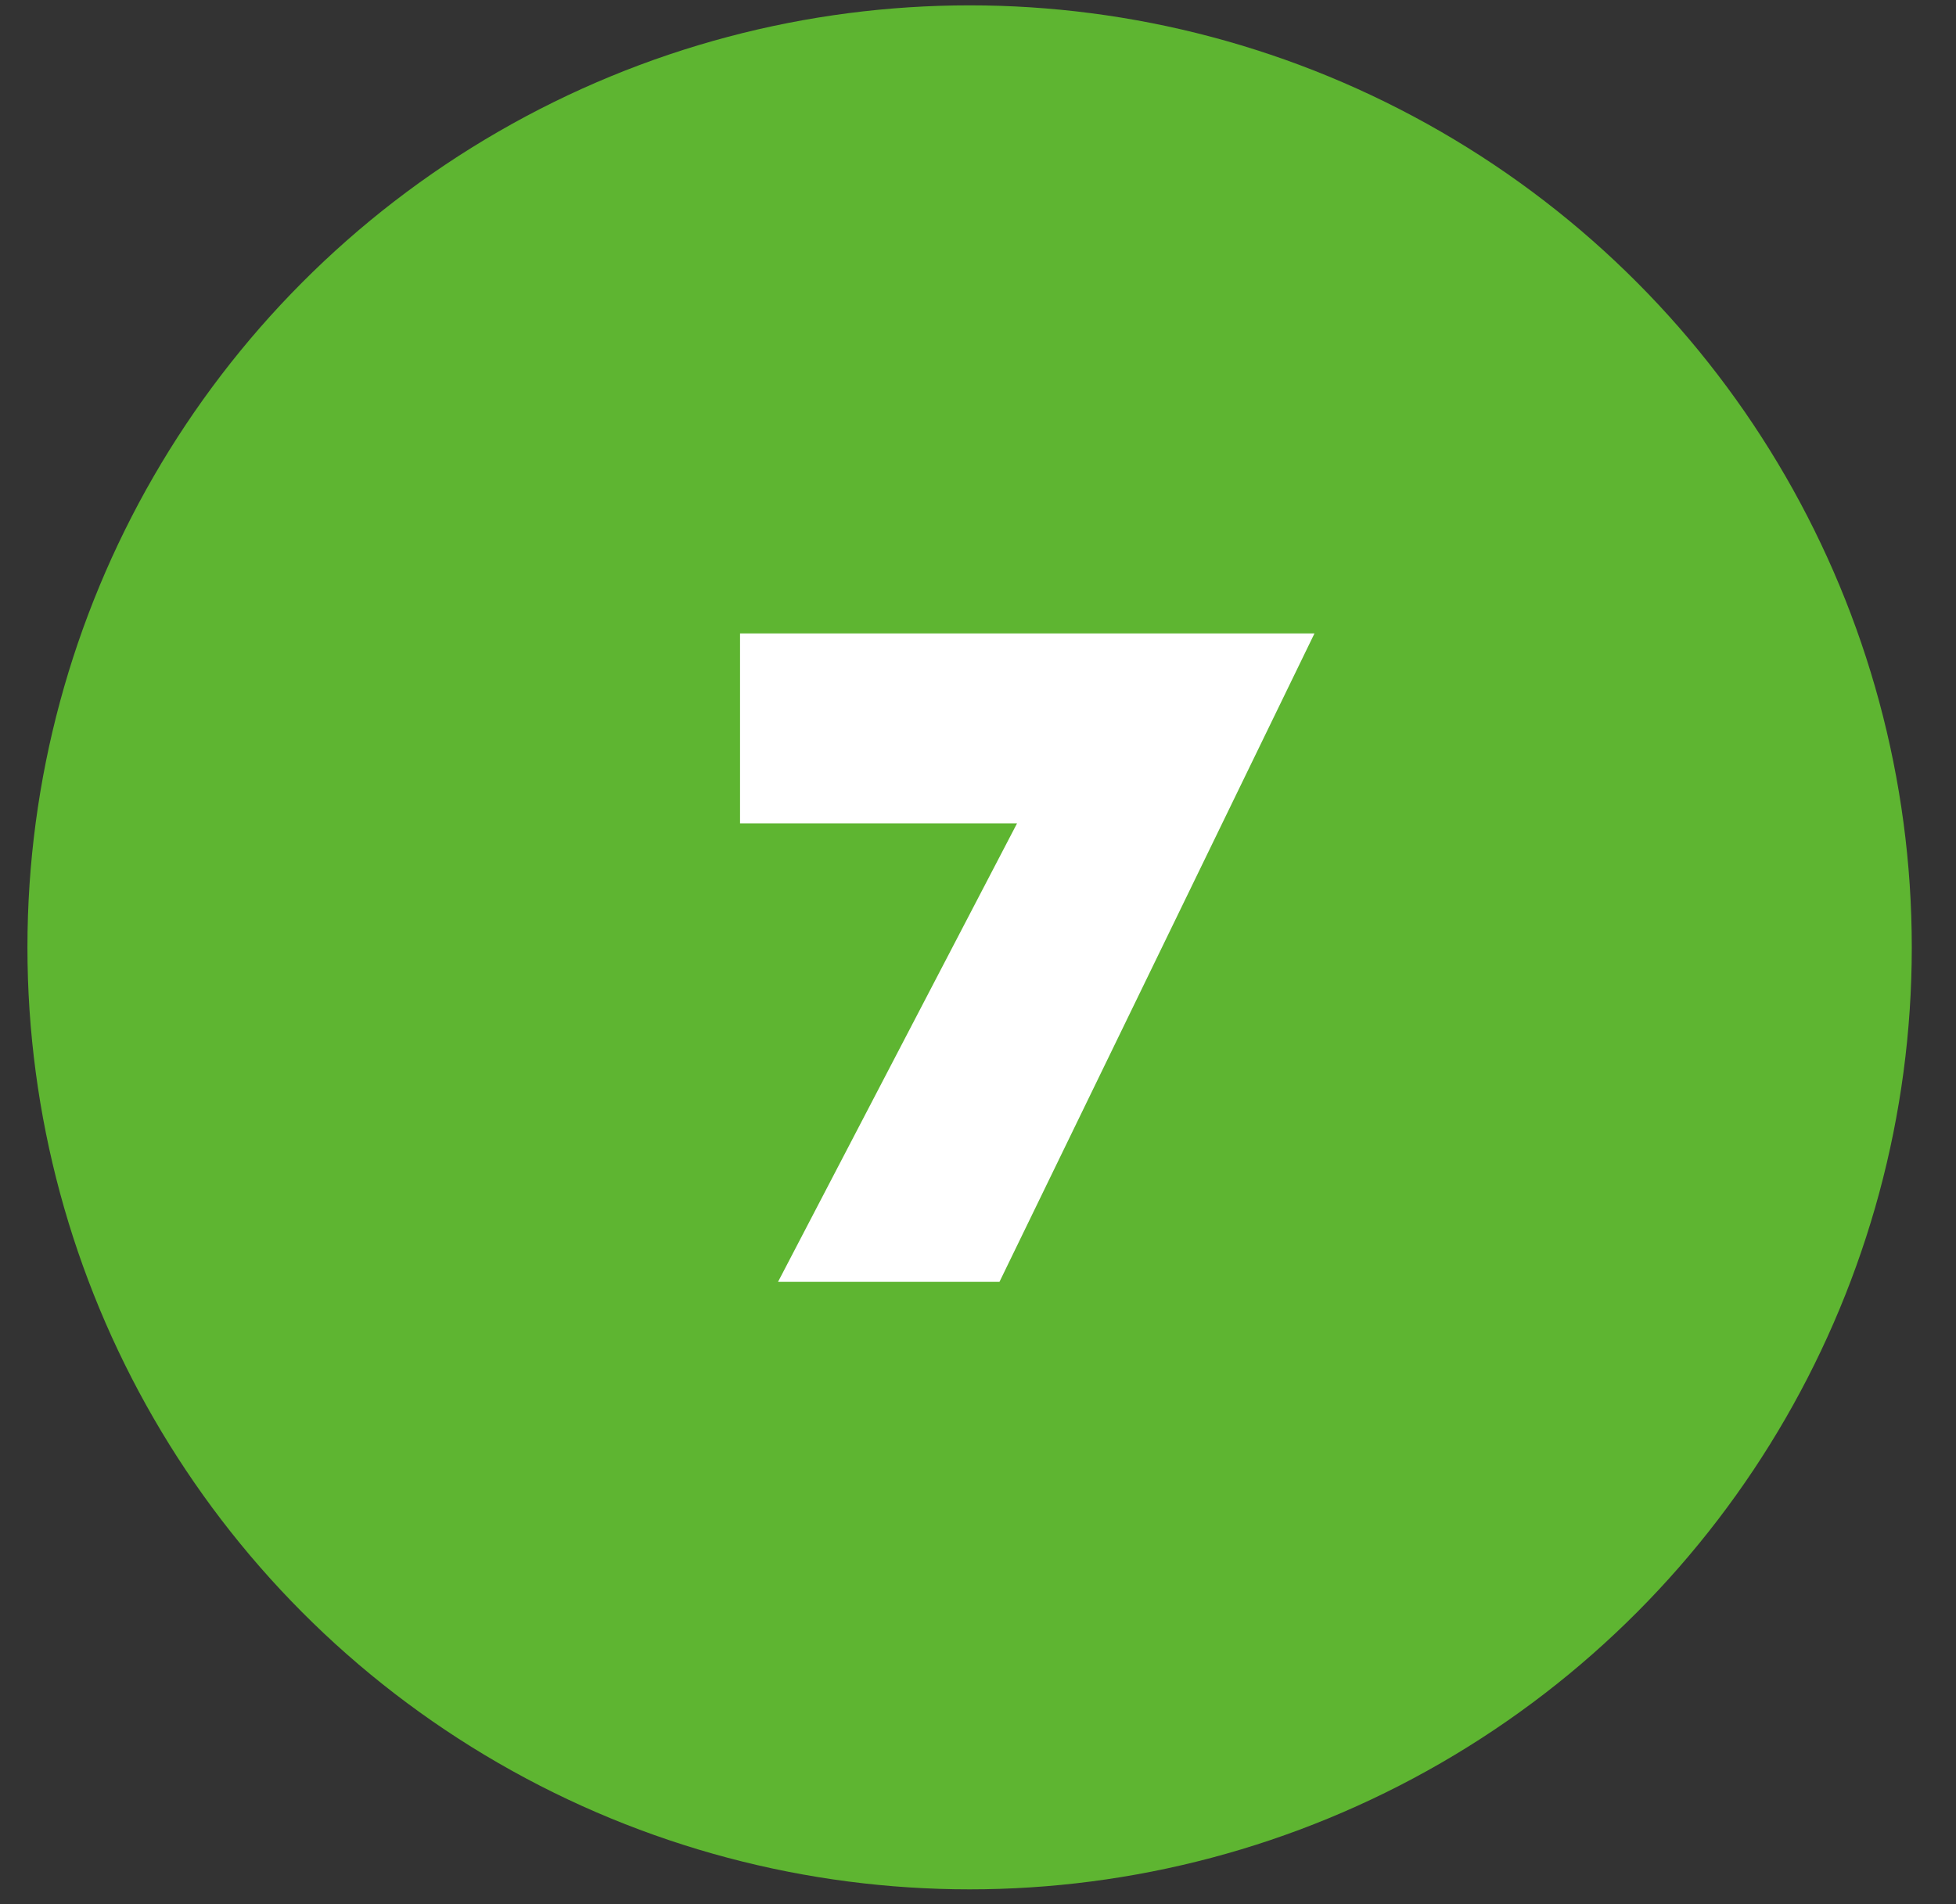
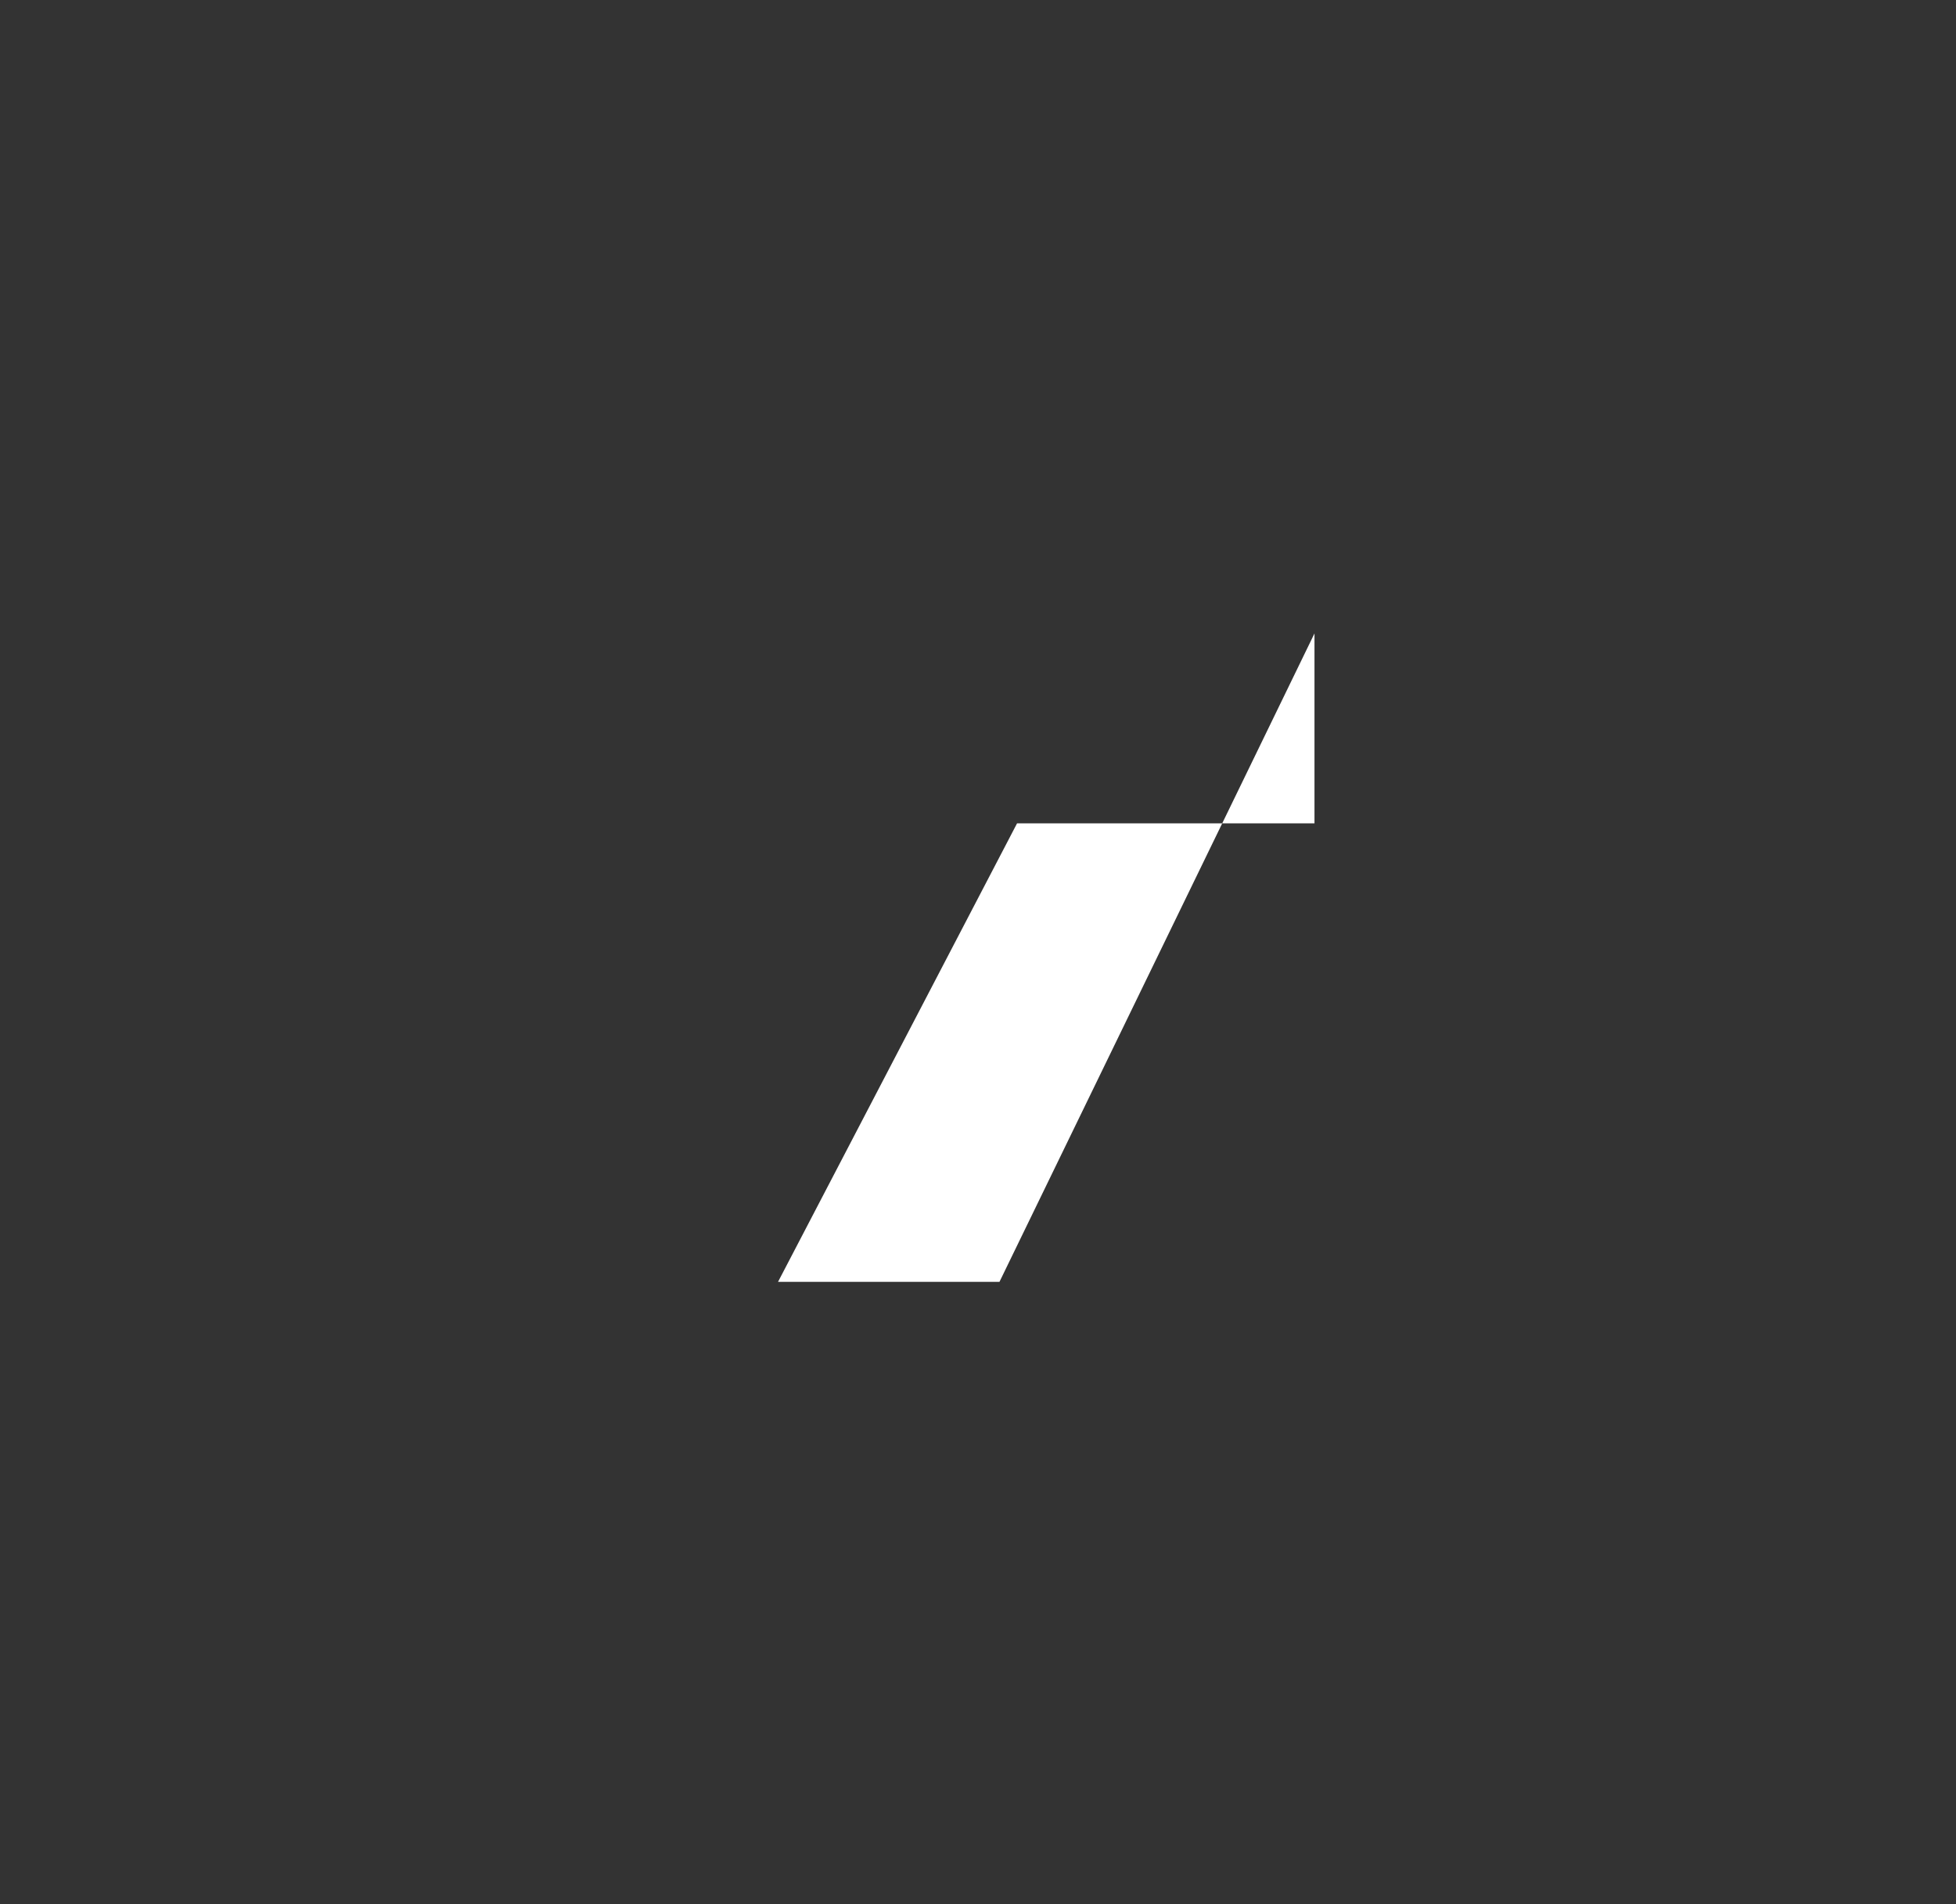
<svg xmlns="http://www.w3.org/2000/svg" width="38" height="37" viewBox="0 0 38 37" fill="none">
  <rect x="0" y="0" width="38" height="37" fill="#333333" stroke="none" />
-   <circle cx="18.837" cy="18.408" r="18.304" fill="#5EB531" />
-   <path d="M14.377 15.998H19.759L15.115 24.908H19.417L25.537 12.308H14.377V15.998Z" fill="white" />
+   <path d="M14.377 15.998H19.759L15.115 24.908H19.417L25.537 12.308V15.998Z" fill="white" />
</svg>